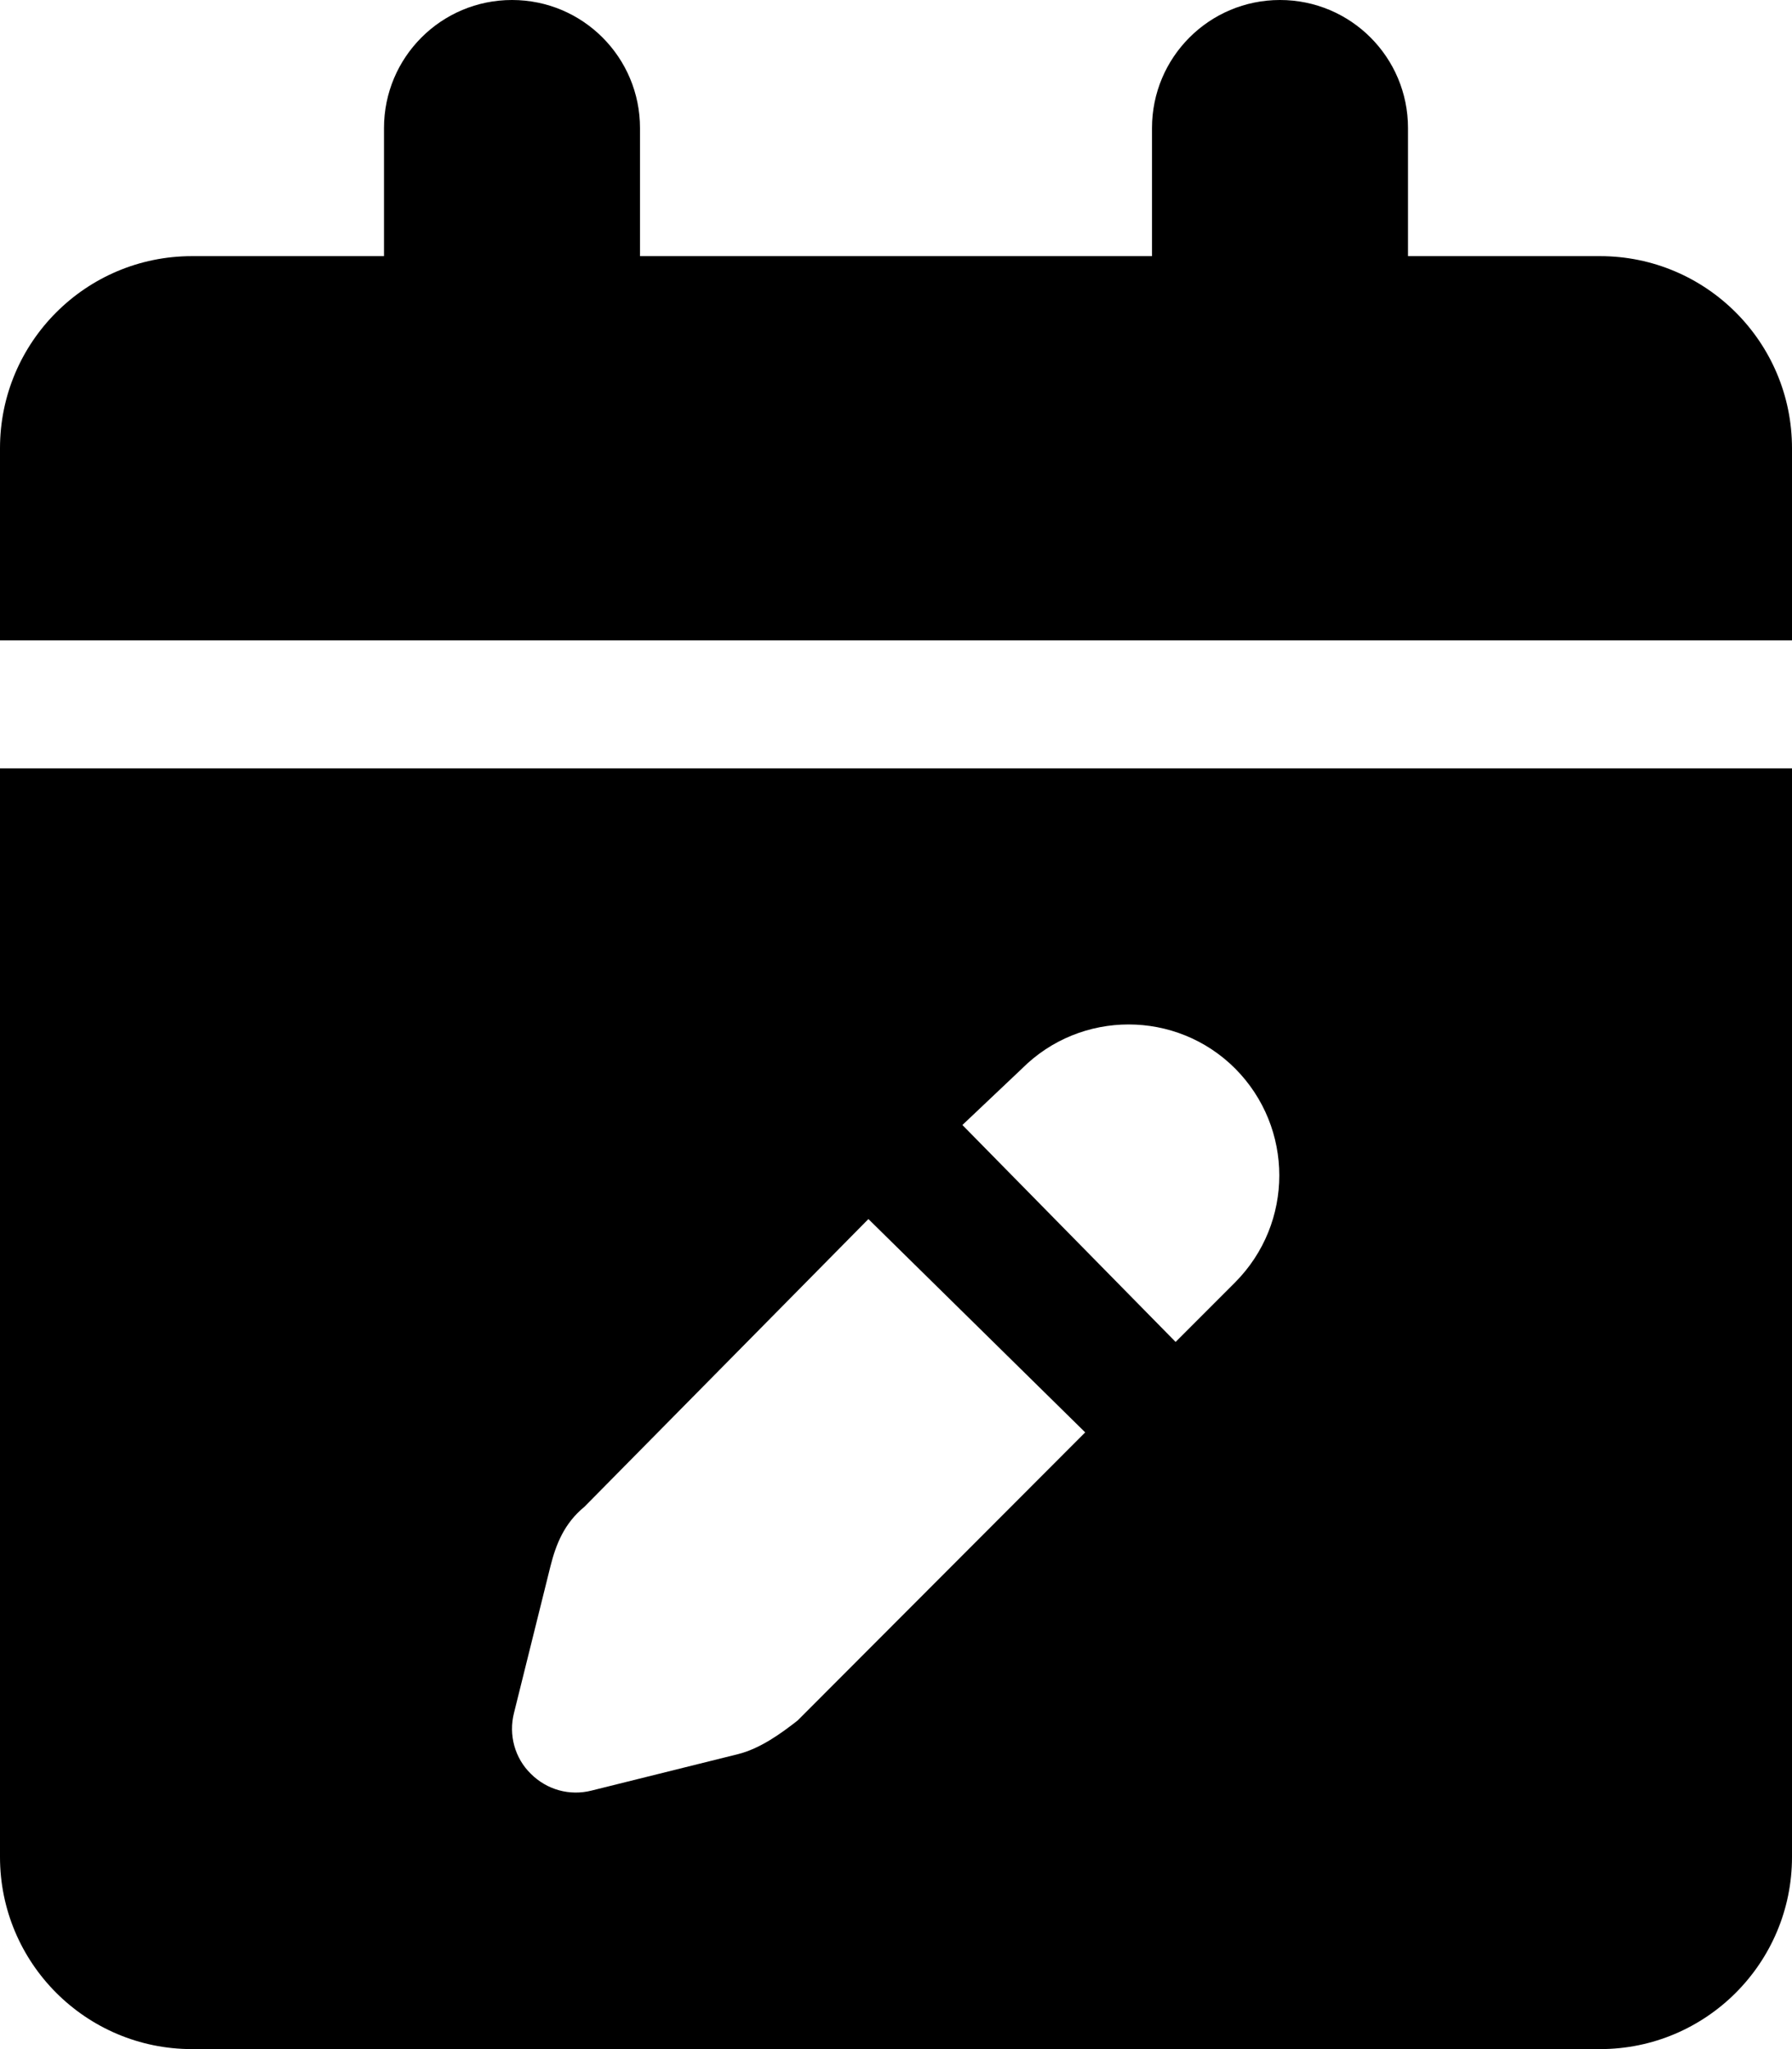
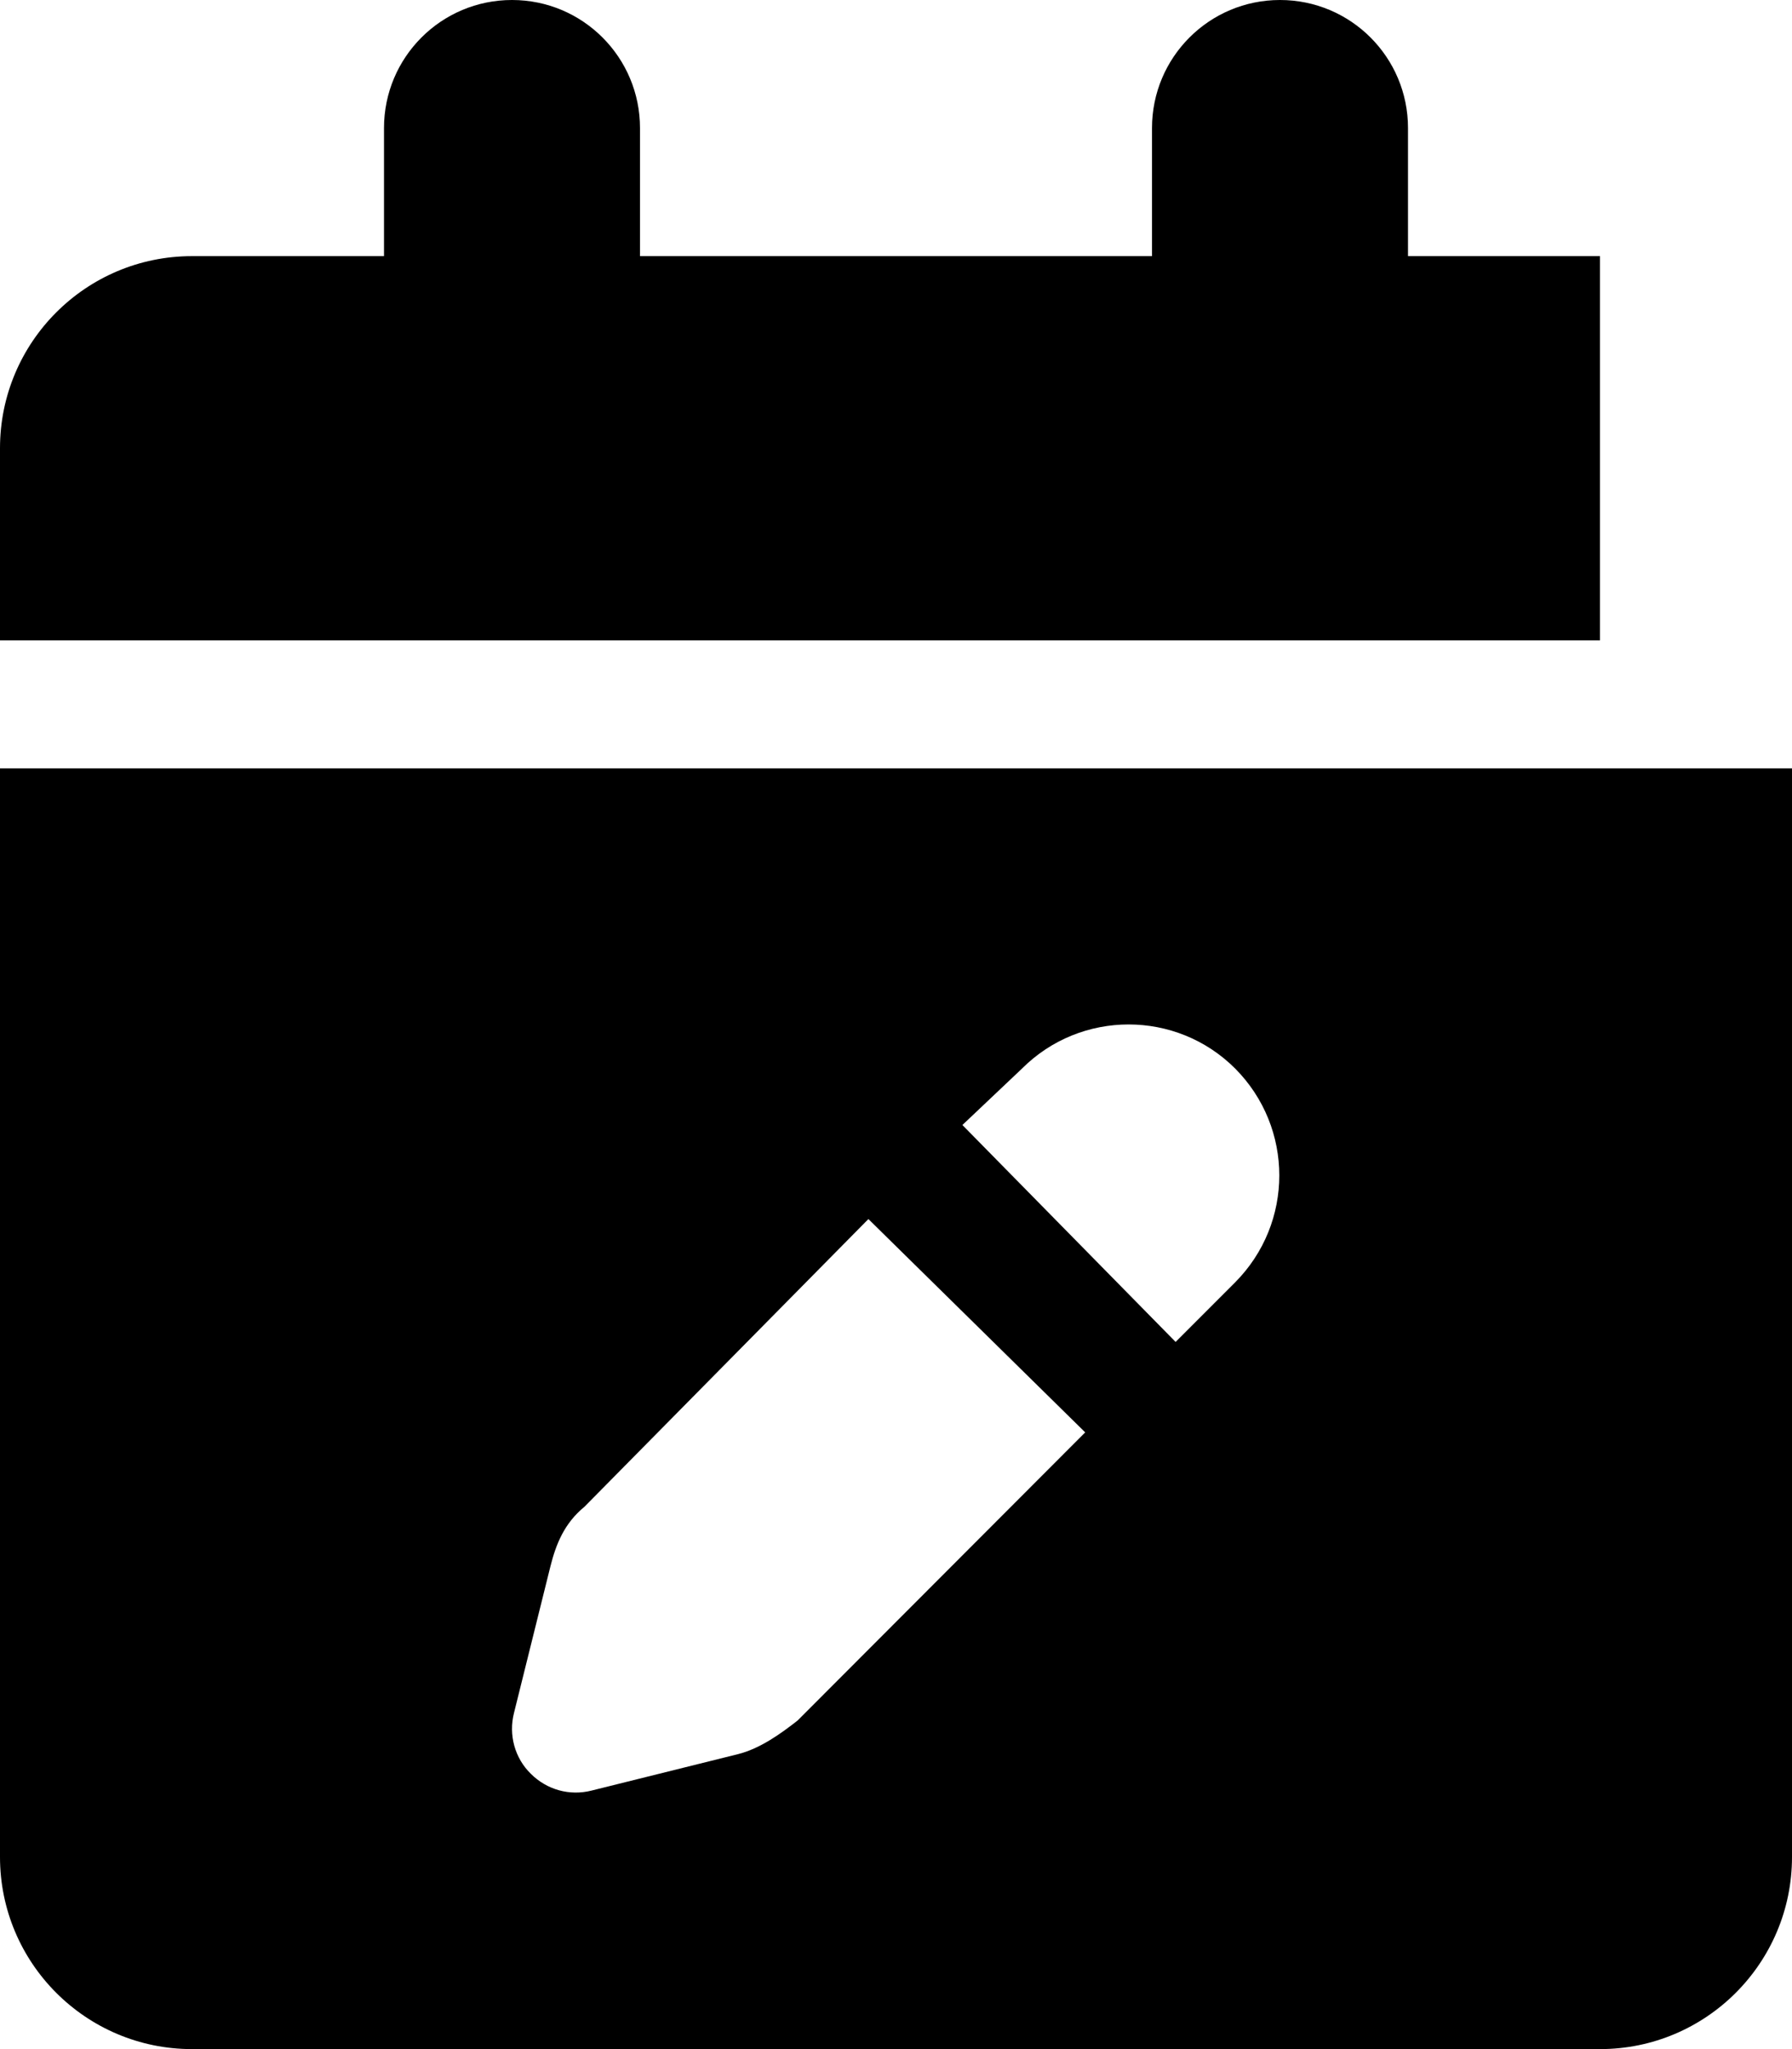
<svg xmlns="http://www.w3.org/2000/svg" viewBox="0 0 448 512">
-   <path d="M160 32V64H288V32C288 14.33 302.3 0 320 0C337.7 0 352 14.33 352 32V64H400C426.5 64 448 85.49 448 112V160H0V112C0 85.49 21.49 64 48 64H96V32C96 14.33 110.3 0 128 0C145.7 0 160 14.33 160 32zM0 192H448V464C448 490.5 426.5 512 400 512H48C21.49 512 0 490.5 0 464V192zM308.8 267C294.1 252.3 270.2 252.3 255.5 267L240.6 281.1L293.9 335.3L308.8 320.4C323.5 305.6 323.5 281.8 308.8 267V267zM137.6 391.4L128.5 428C127.1 433.5 128.7 439.3 132.7 443.2C136.7 447.2 142.4 448.8 147.9 447.4L184.5 438.3C190.1 436.9 195.3 433.1 199.4 429.9L271.3 357.9L217.1 304.6L146.1 376.5C141.1 380.6 139 385.8 137.6 391.4H137.6z" />
+   <path d="M160 32V64H288V32C288 14.33 302.3 0 320 0C337.7 0 352 14.33 352 32V64H400V160H0V112C0 85.49 21.49 64 48 64H96V32C96 14.33 110.3 0 128 0C145.7 0 160 14.33 160 32zM0 192H448V464C448 490.5 426.5 512 400 512H48C21.49 512 0 490.5 0 464V192zM308.8 267C294.1 252.3 270.2 252.3 255.5 267L240.6 281.1L293.9 335.3L308.8 320.4C323.5 305.6 323.5 281.8 308.8 267V267zM137.6 391.4L128.5 428C127.1 433.5 128.7 439.3 132.7 443.2C136.7 447.2 142.4 448.8 147.9 447.4L184.5 438.3C190.1 436.9 195.3 433.1 199.4 429.9L271.3 357.9L217.1 304.6L146.1 376.5C141.1 380.6 139 385.8 137.6 391.4H137.6z" />
</svg>